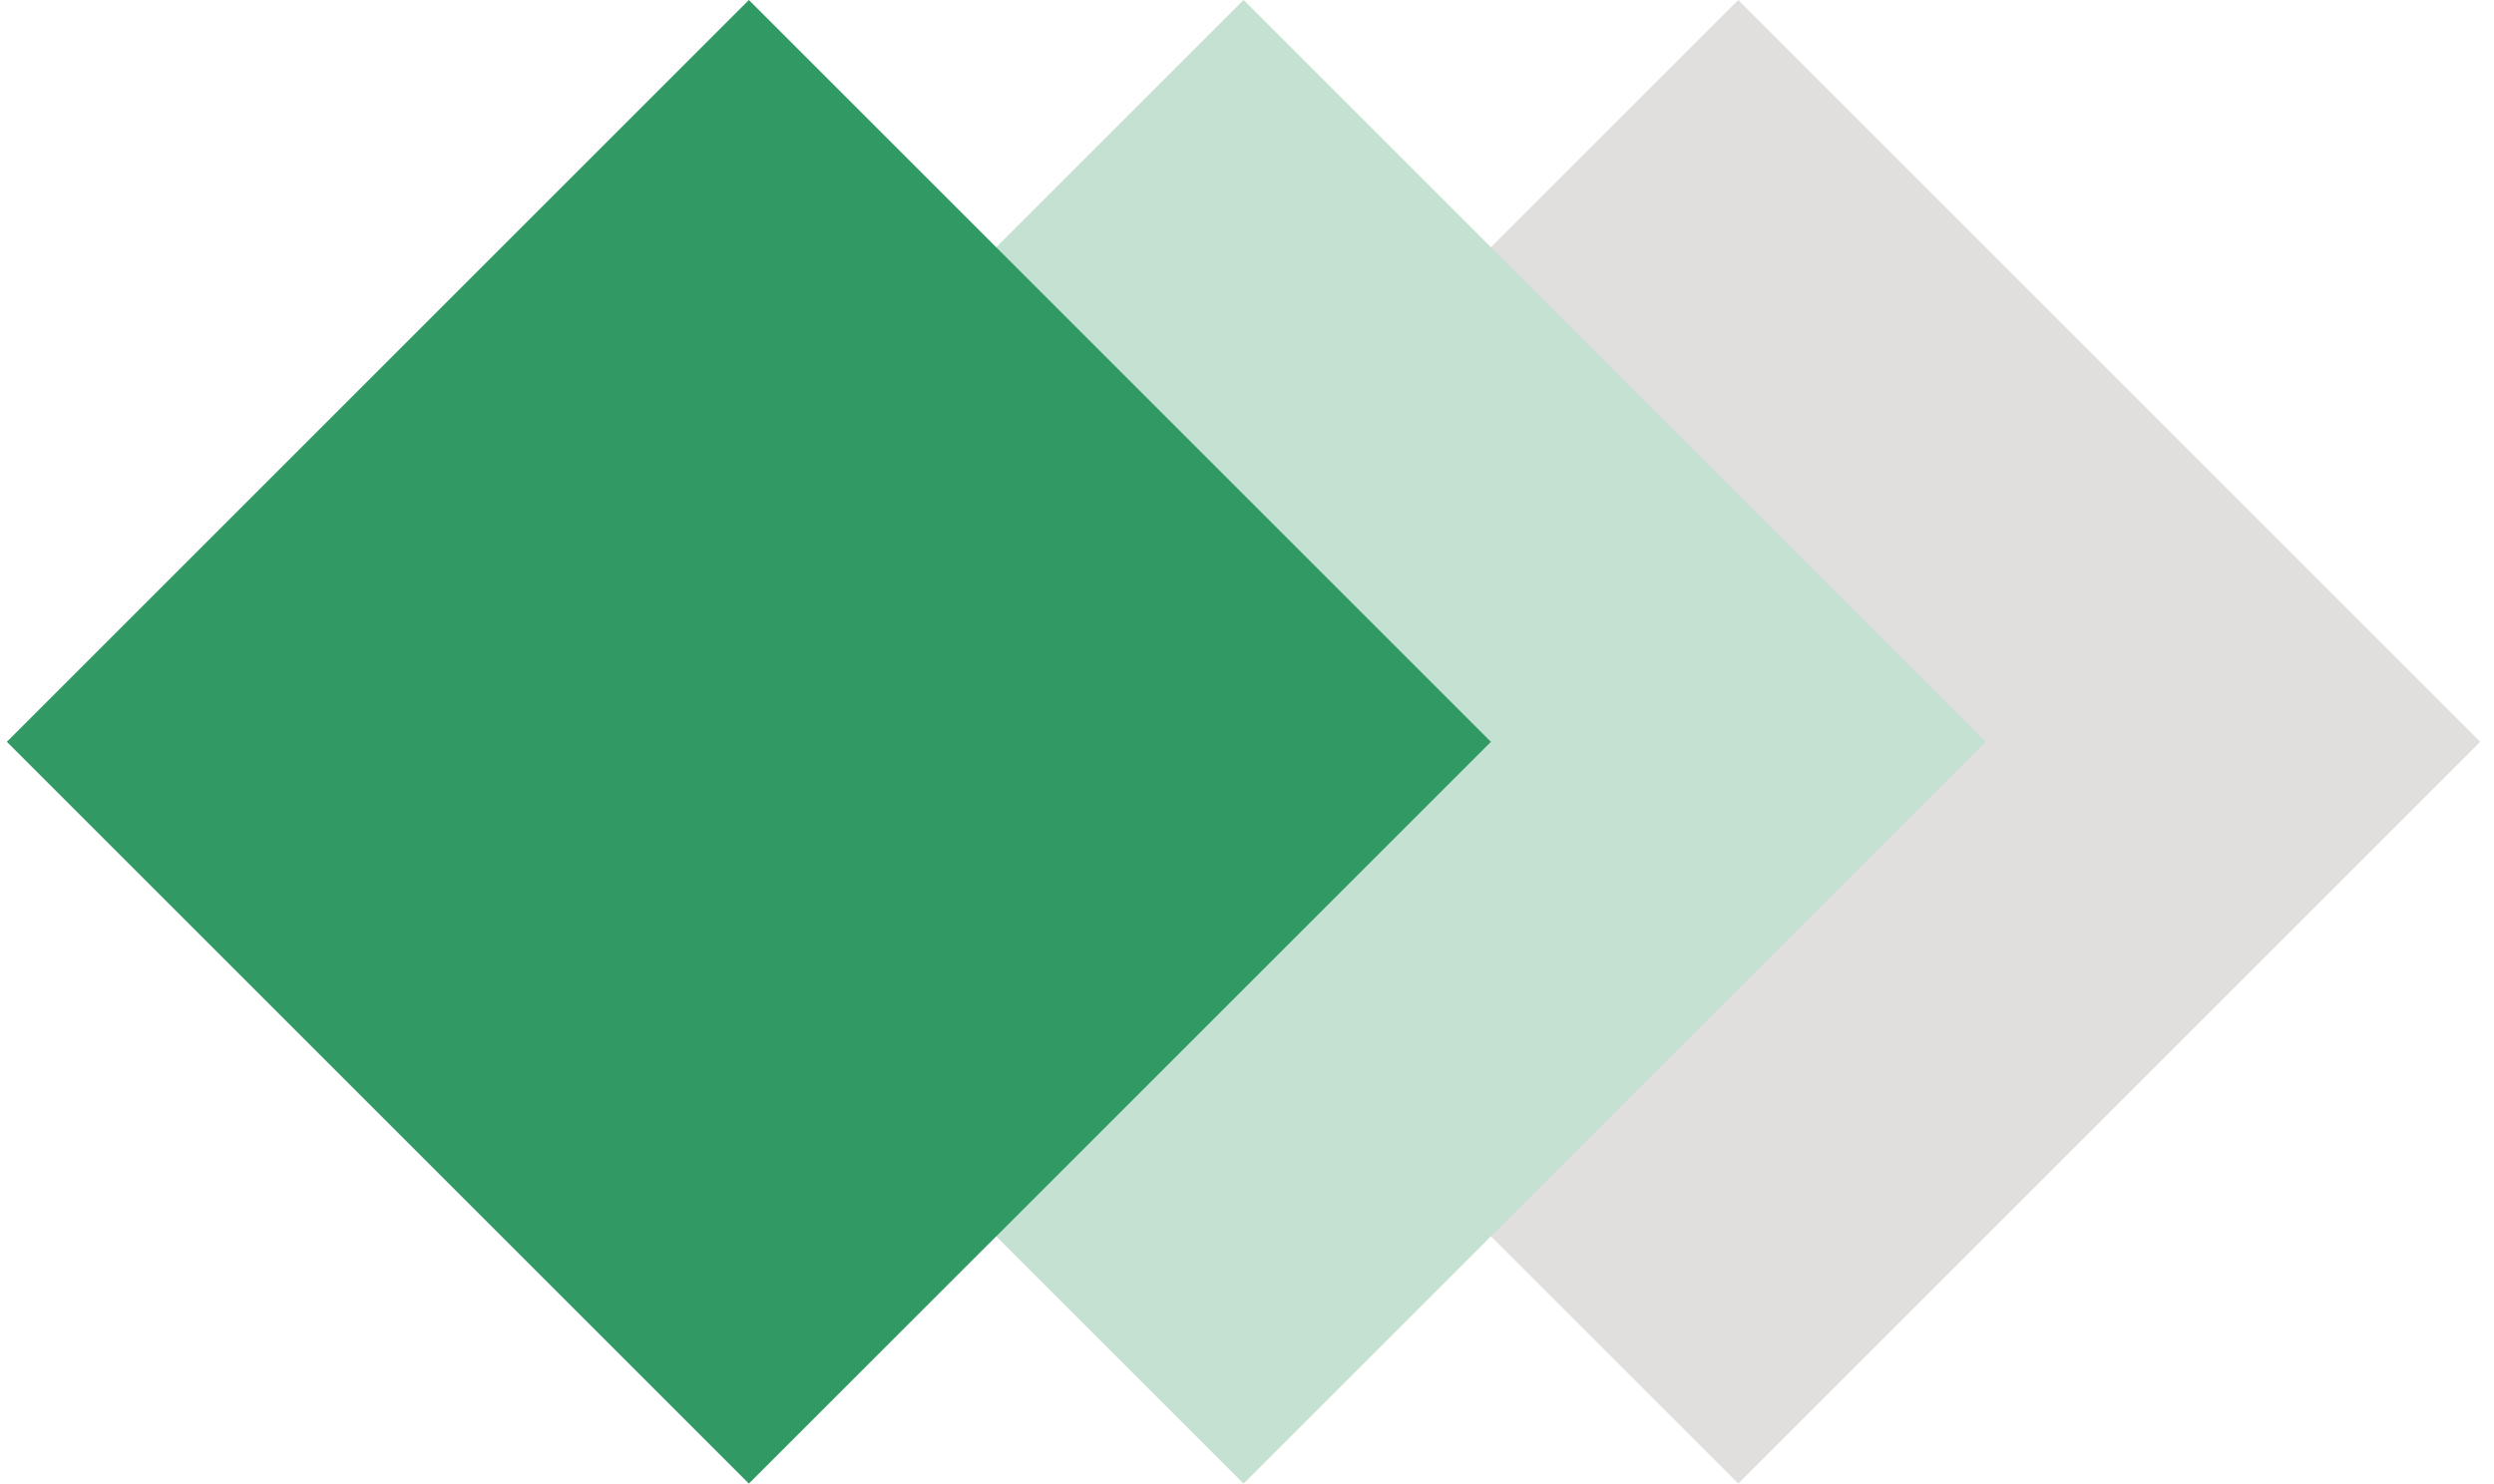
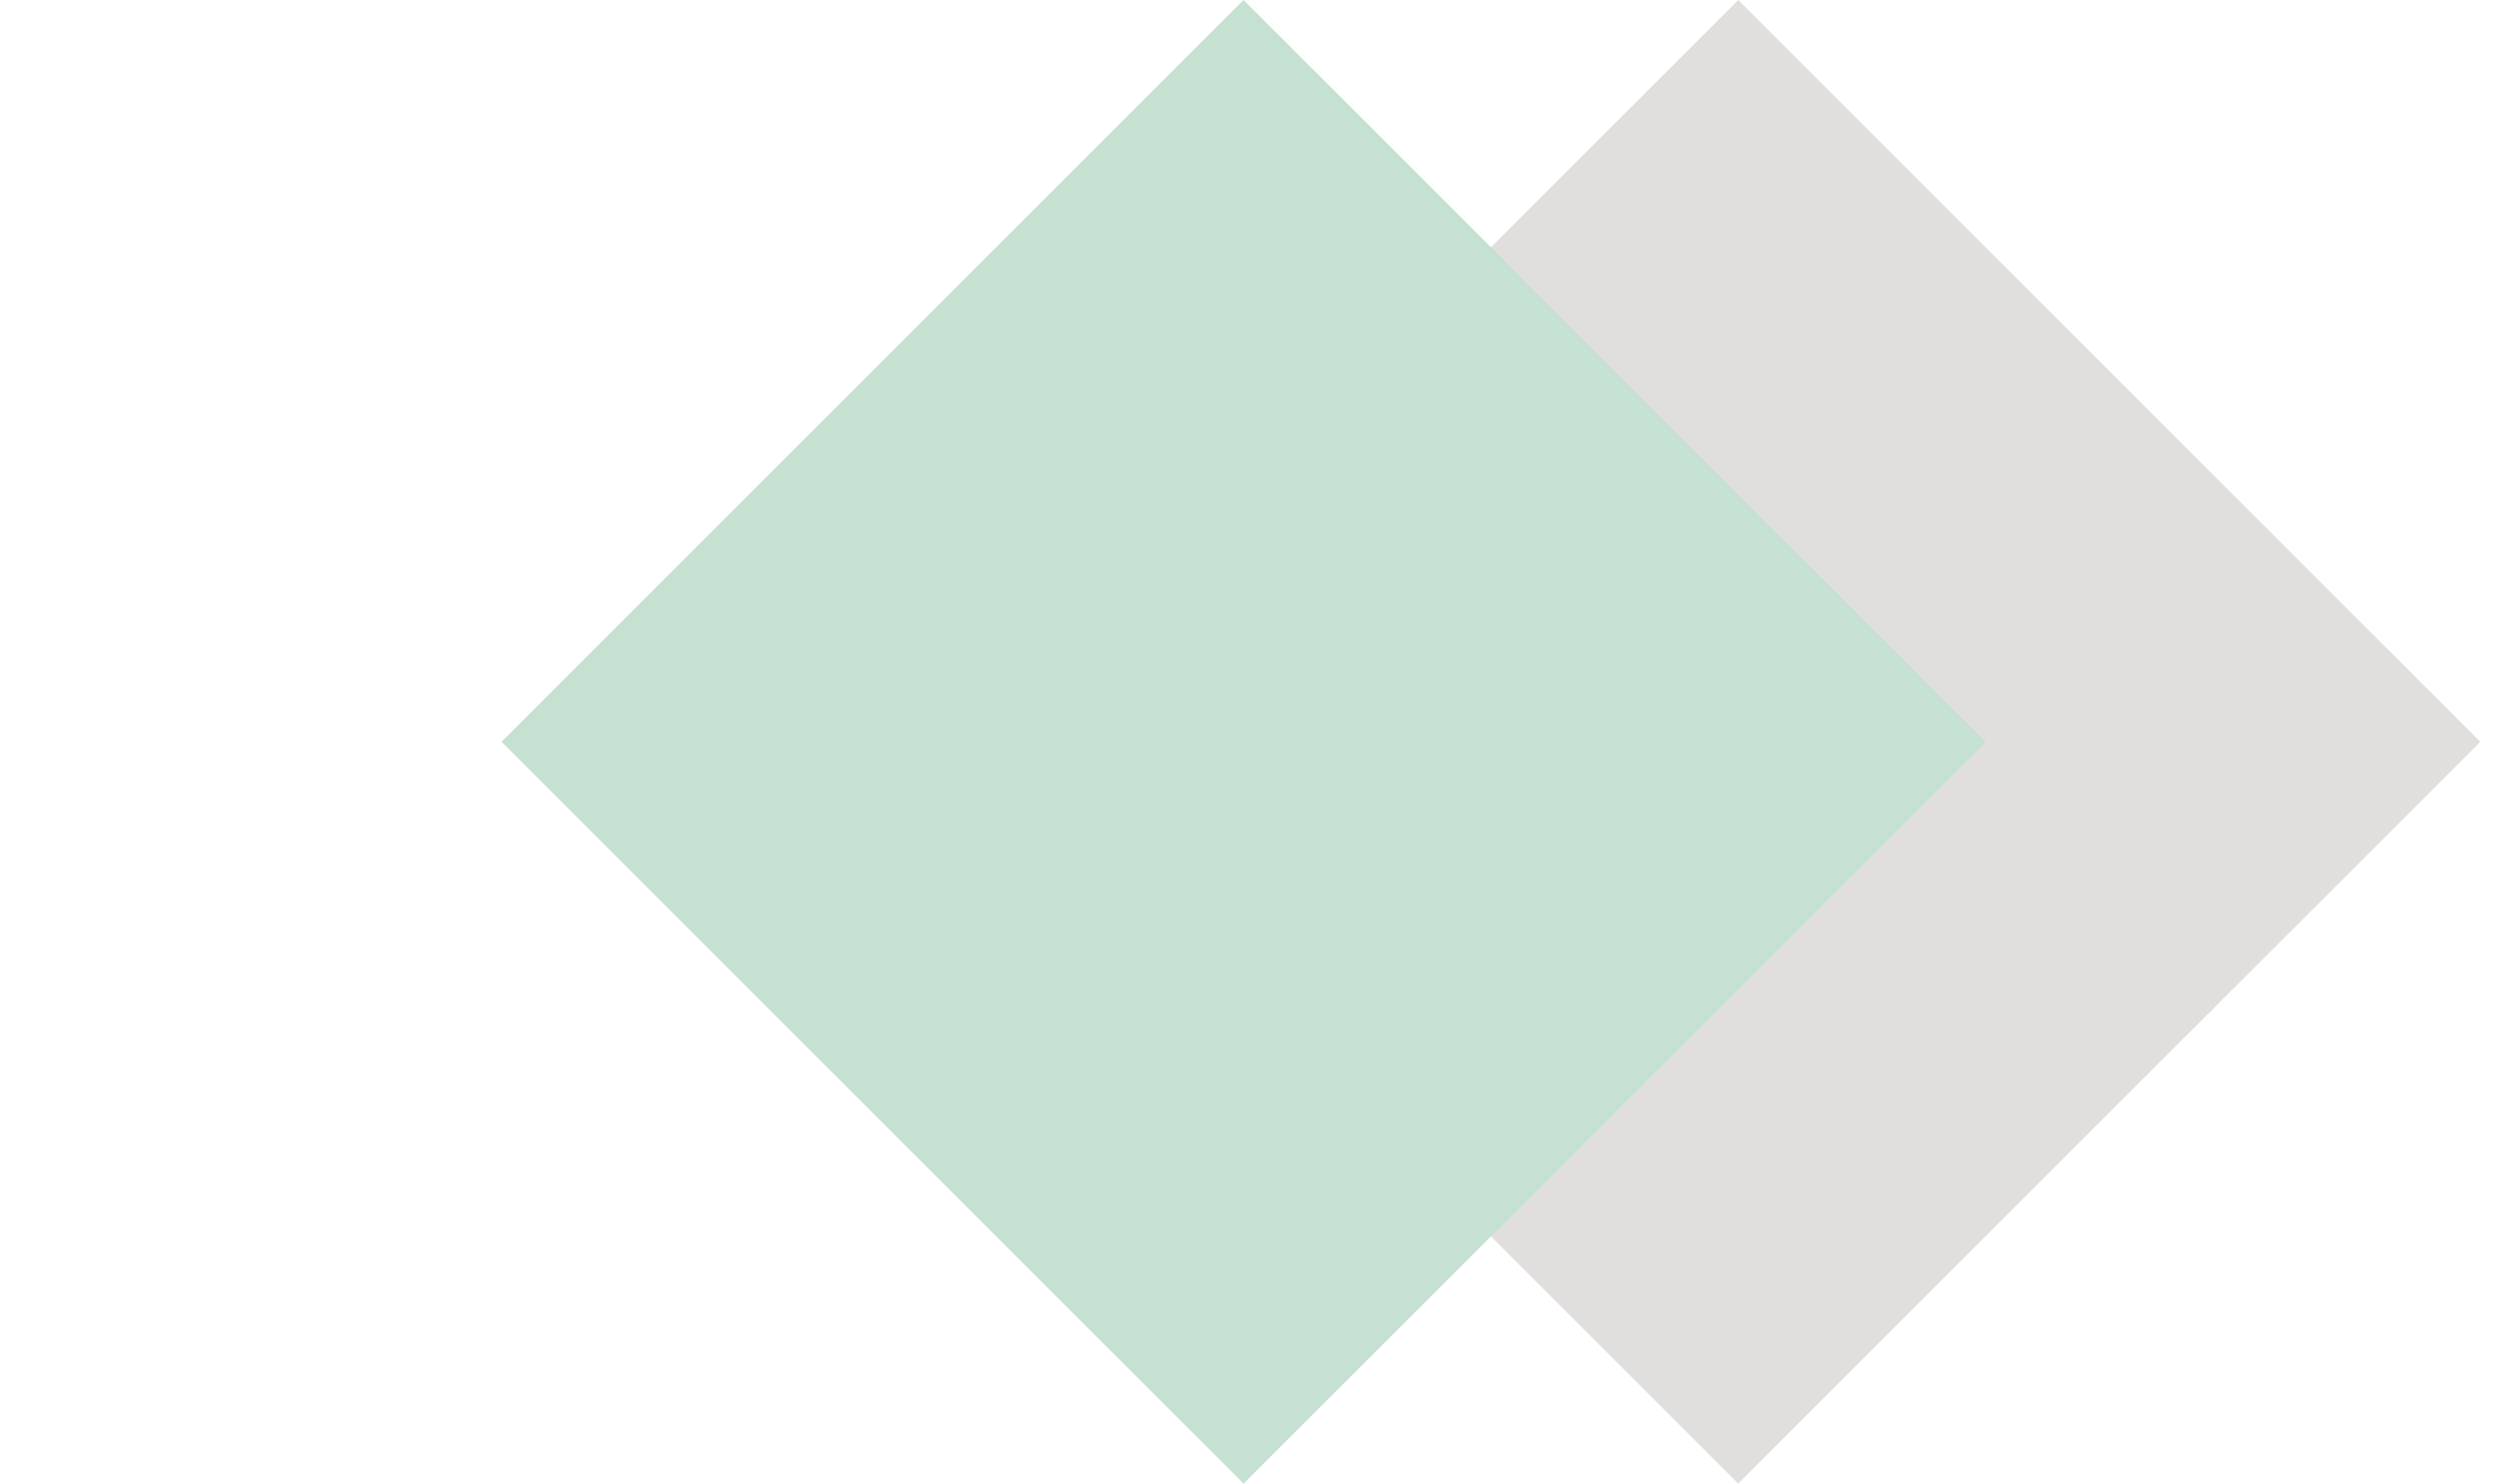
<svg xmlns="http://www.w3.org/2000/svg" width="121" height="72" viewBox="0 0 121 72" fill="none">
  <path d="M120.333 36L84.333 72L48.333 36L84.333 0L120.333 36Z" fill="#E1DFDD" />
  <path d="M96.333 36L60.333 72L24.333 36L60.333 0L96.333 36Z" fill="#C4E1D1" />
-   <path d="M72.333 36L36.333 72L0.333 36L36.333 0L72.333 36Z" fill="#319964" />
</svg>